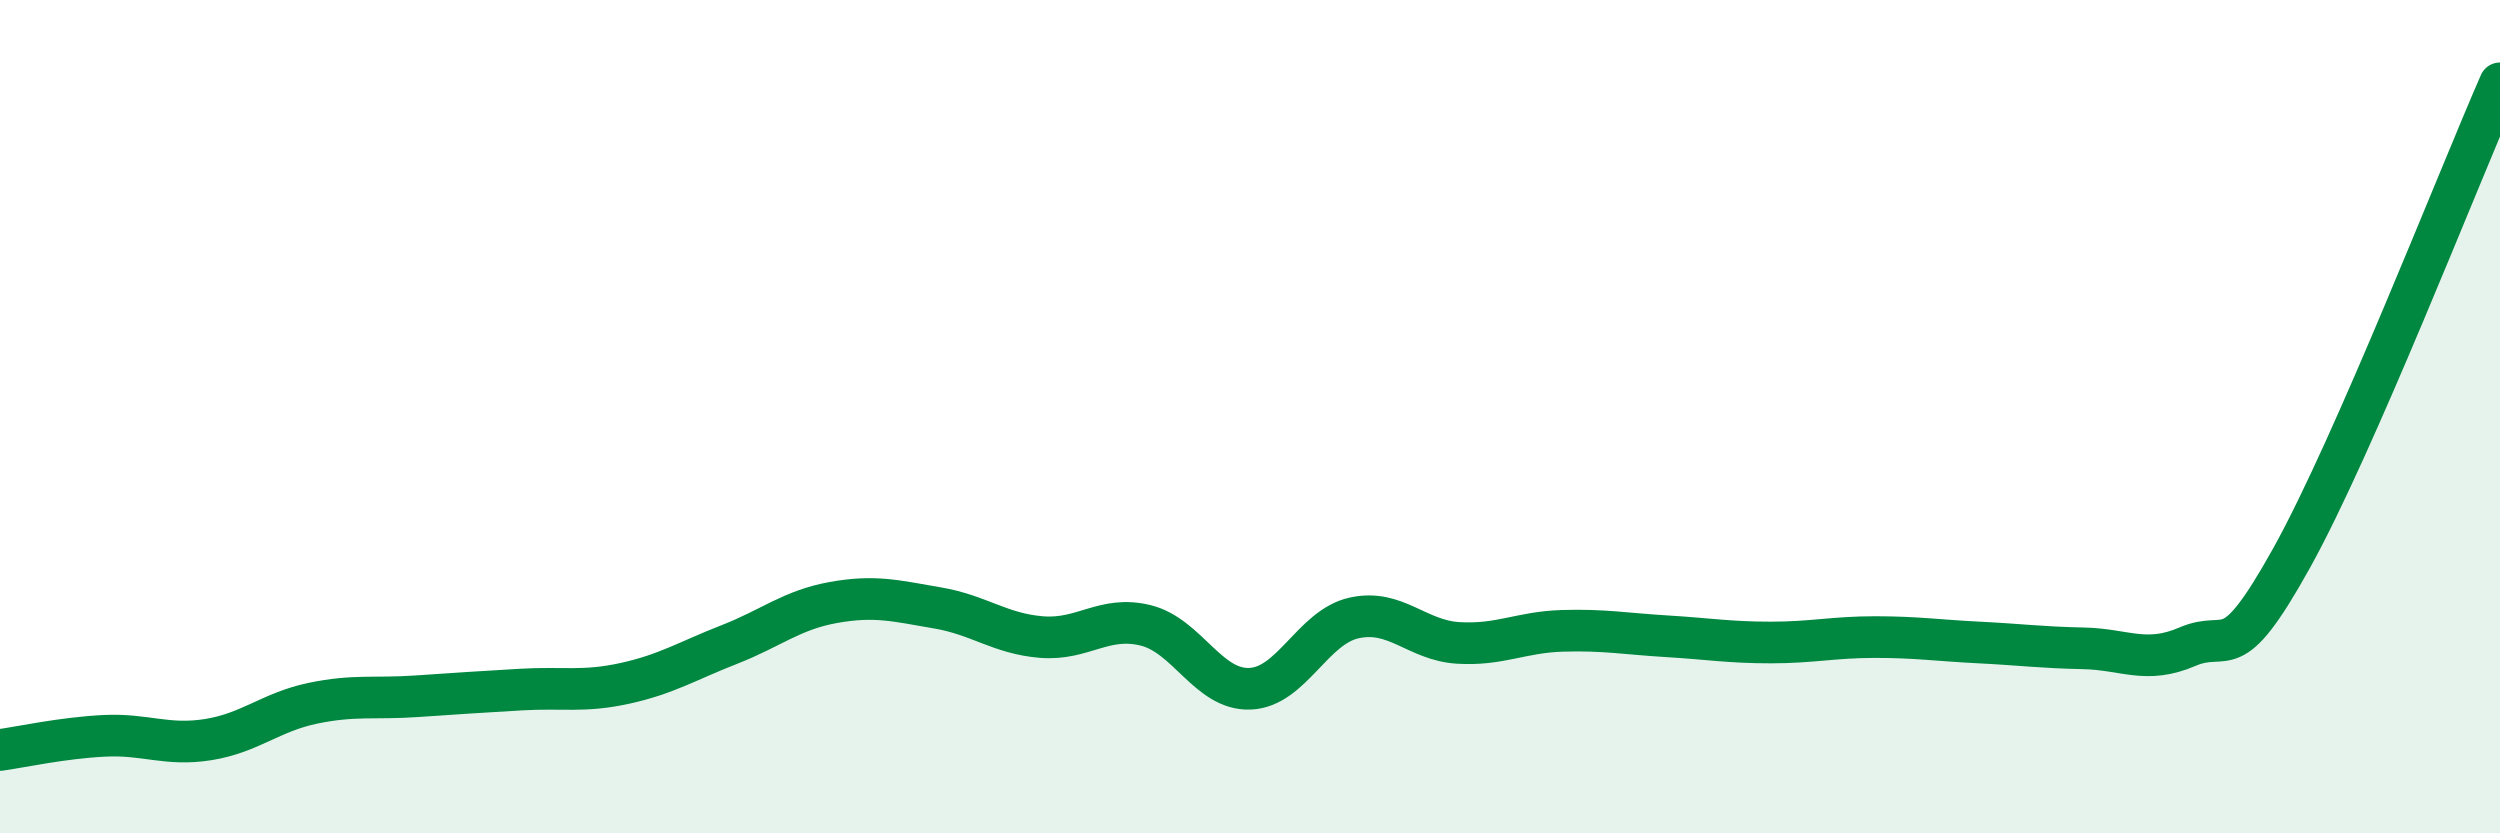
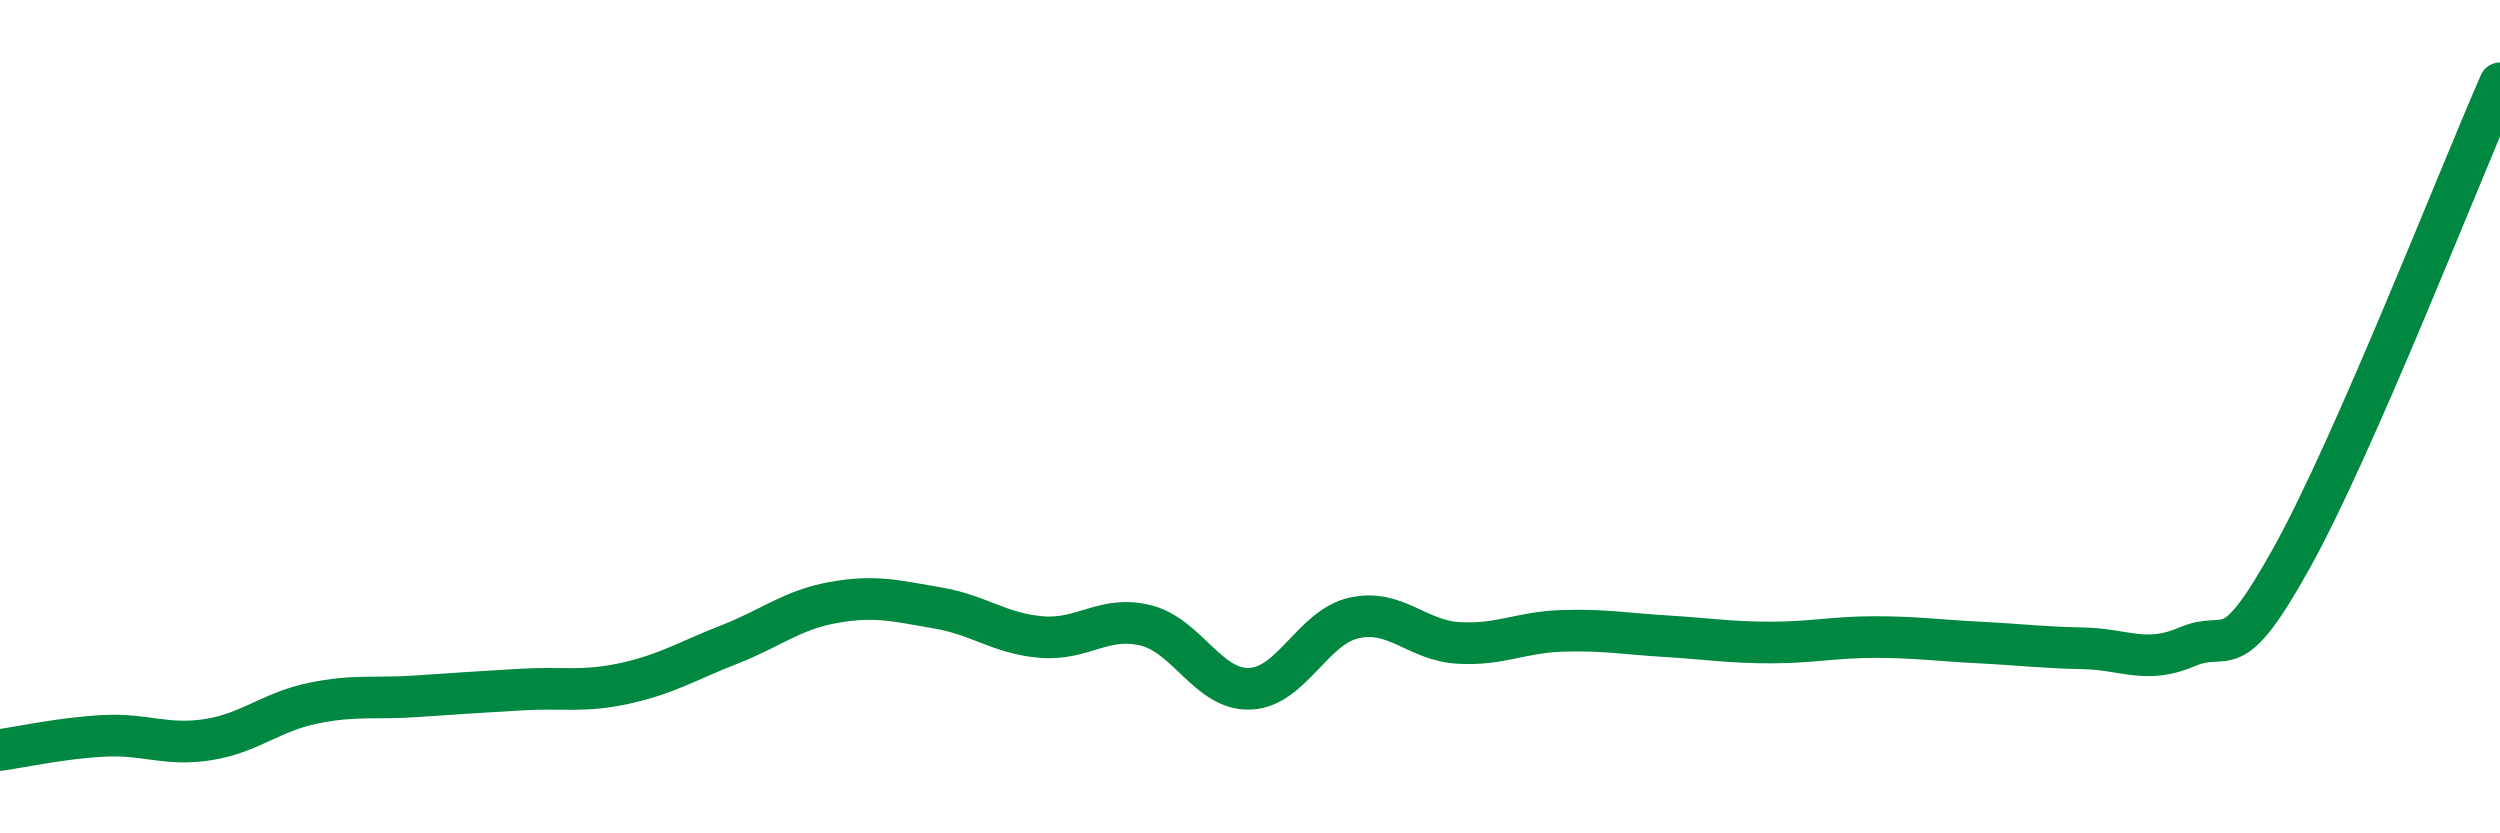
<svg xmlns="http://www.w3.org/2000/svg" width="60" height="20" viewBox="0 0 60 20">
-   <path d="M 0,18 C 0.5,17.93 1.5,17.71 2.5,17.66 C 3.5,17.61 4,17.91 5,17.75 C 6,17.59 6.5,17.09 7.5,16.88 C 8.5,16.67 9,16.78 10,16.71 C 11,16.64 11.5,16.61 12.5,16.55 C 13.5,16.49 14,16.62 15,16.4 C 16,16.18 16.5,15.86 17.5,15.47 C 18.5,15.08 19,14.64 20,14.46 C 21,14.28 21.5,14.42 22.5,14.59 C 23.5,14.76 24,15.21 25,15.29 C 26,15.37 26.5,14.76 27.5,15.01 C 28.5,15.26 29,16.57 30,16.53 C 31,16.49 31.5,15.05 32.5,14.83 C 33.5,14.61 34,15.37 35,15.43 C 36,15.49 36.5,15.17 37.5,15.14 C 38.5,15.11 39,15.21 40,15.27 C 41,15.33 41.5,15.42 42.5,15.42 C 43.5,15.42 44,15.29 45,15.29 C 46,15.29 46.5,15.37 47.5,15.42 C 48.5,15.47 49,15.54 50,15.56 C 51,15.58 51.5,15.95 52.5,15.52 C 53.5,15.09 53.5,16.09 55,13.39 C 56.5,10.69 59,4.28 60,2L60 20L0 20Z" fill="#008740" opacity="0.1" stroke-linecap="round" stroke-linejoin="round" />
  <path d="M 0,18 C 0.5,17.93 1.5,17.71 2.5,17.66 C 3.5,17.61 4,17.91 5,17.75 C 6,17.59 6.5,17.09 7.5,16.88 C 8.5,16.67 9,16.78 10,16.71 C 11,16.64 11.5,16.61 12.5,16.55 C 13.5,16.49 14,16.62 15,16.4 C 16,16.18 16.5,15.86 17.5,15.47 C 18.5,15.08 19,14.64 20,14.46 C 21,14.28 21.5,14.42 22.5,14.59 C 23.5,14.76 24,15.21 25,15.29 C 26,15.37 26.5,14.76 27.5,15.01 C 28.5,15.26 29,16.57 30,16.53 C 31,16.49 31.5,15.05 32.5,14.83 C 33.5,14.61 34,15.37 35,15.43 C 36,15.49 36.5,15.17 37.5,15.14 C 38.5,15.11 39,15.21 40,15.27 C 41,15.33 41.5,15.42 42.5,15.42 C 43.5,15.42 44,15.29 45,15.29 C 46,15.29 46.5,15.37 47.5,15.42 C 48.5,15.47 49,15.54 50,15.56 C 51,15.58 51.5,15.95 52.5,15.52 C 53.5,15.09 53.5,16.09 55,13.39 C 56.5,10.69 59,4.28 60,2" stroke="#008740" stroke-width="1" fill="none" stroke-linecap="round" stroke-linejoin="round" />
</svg>